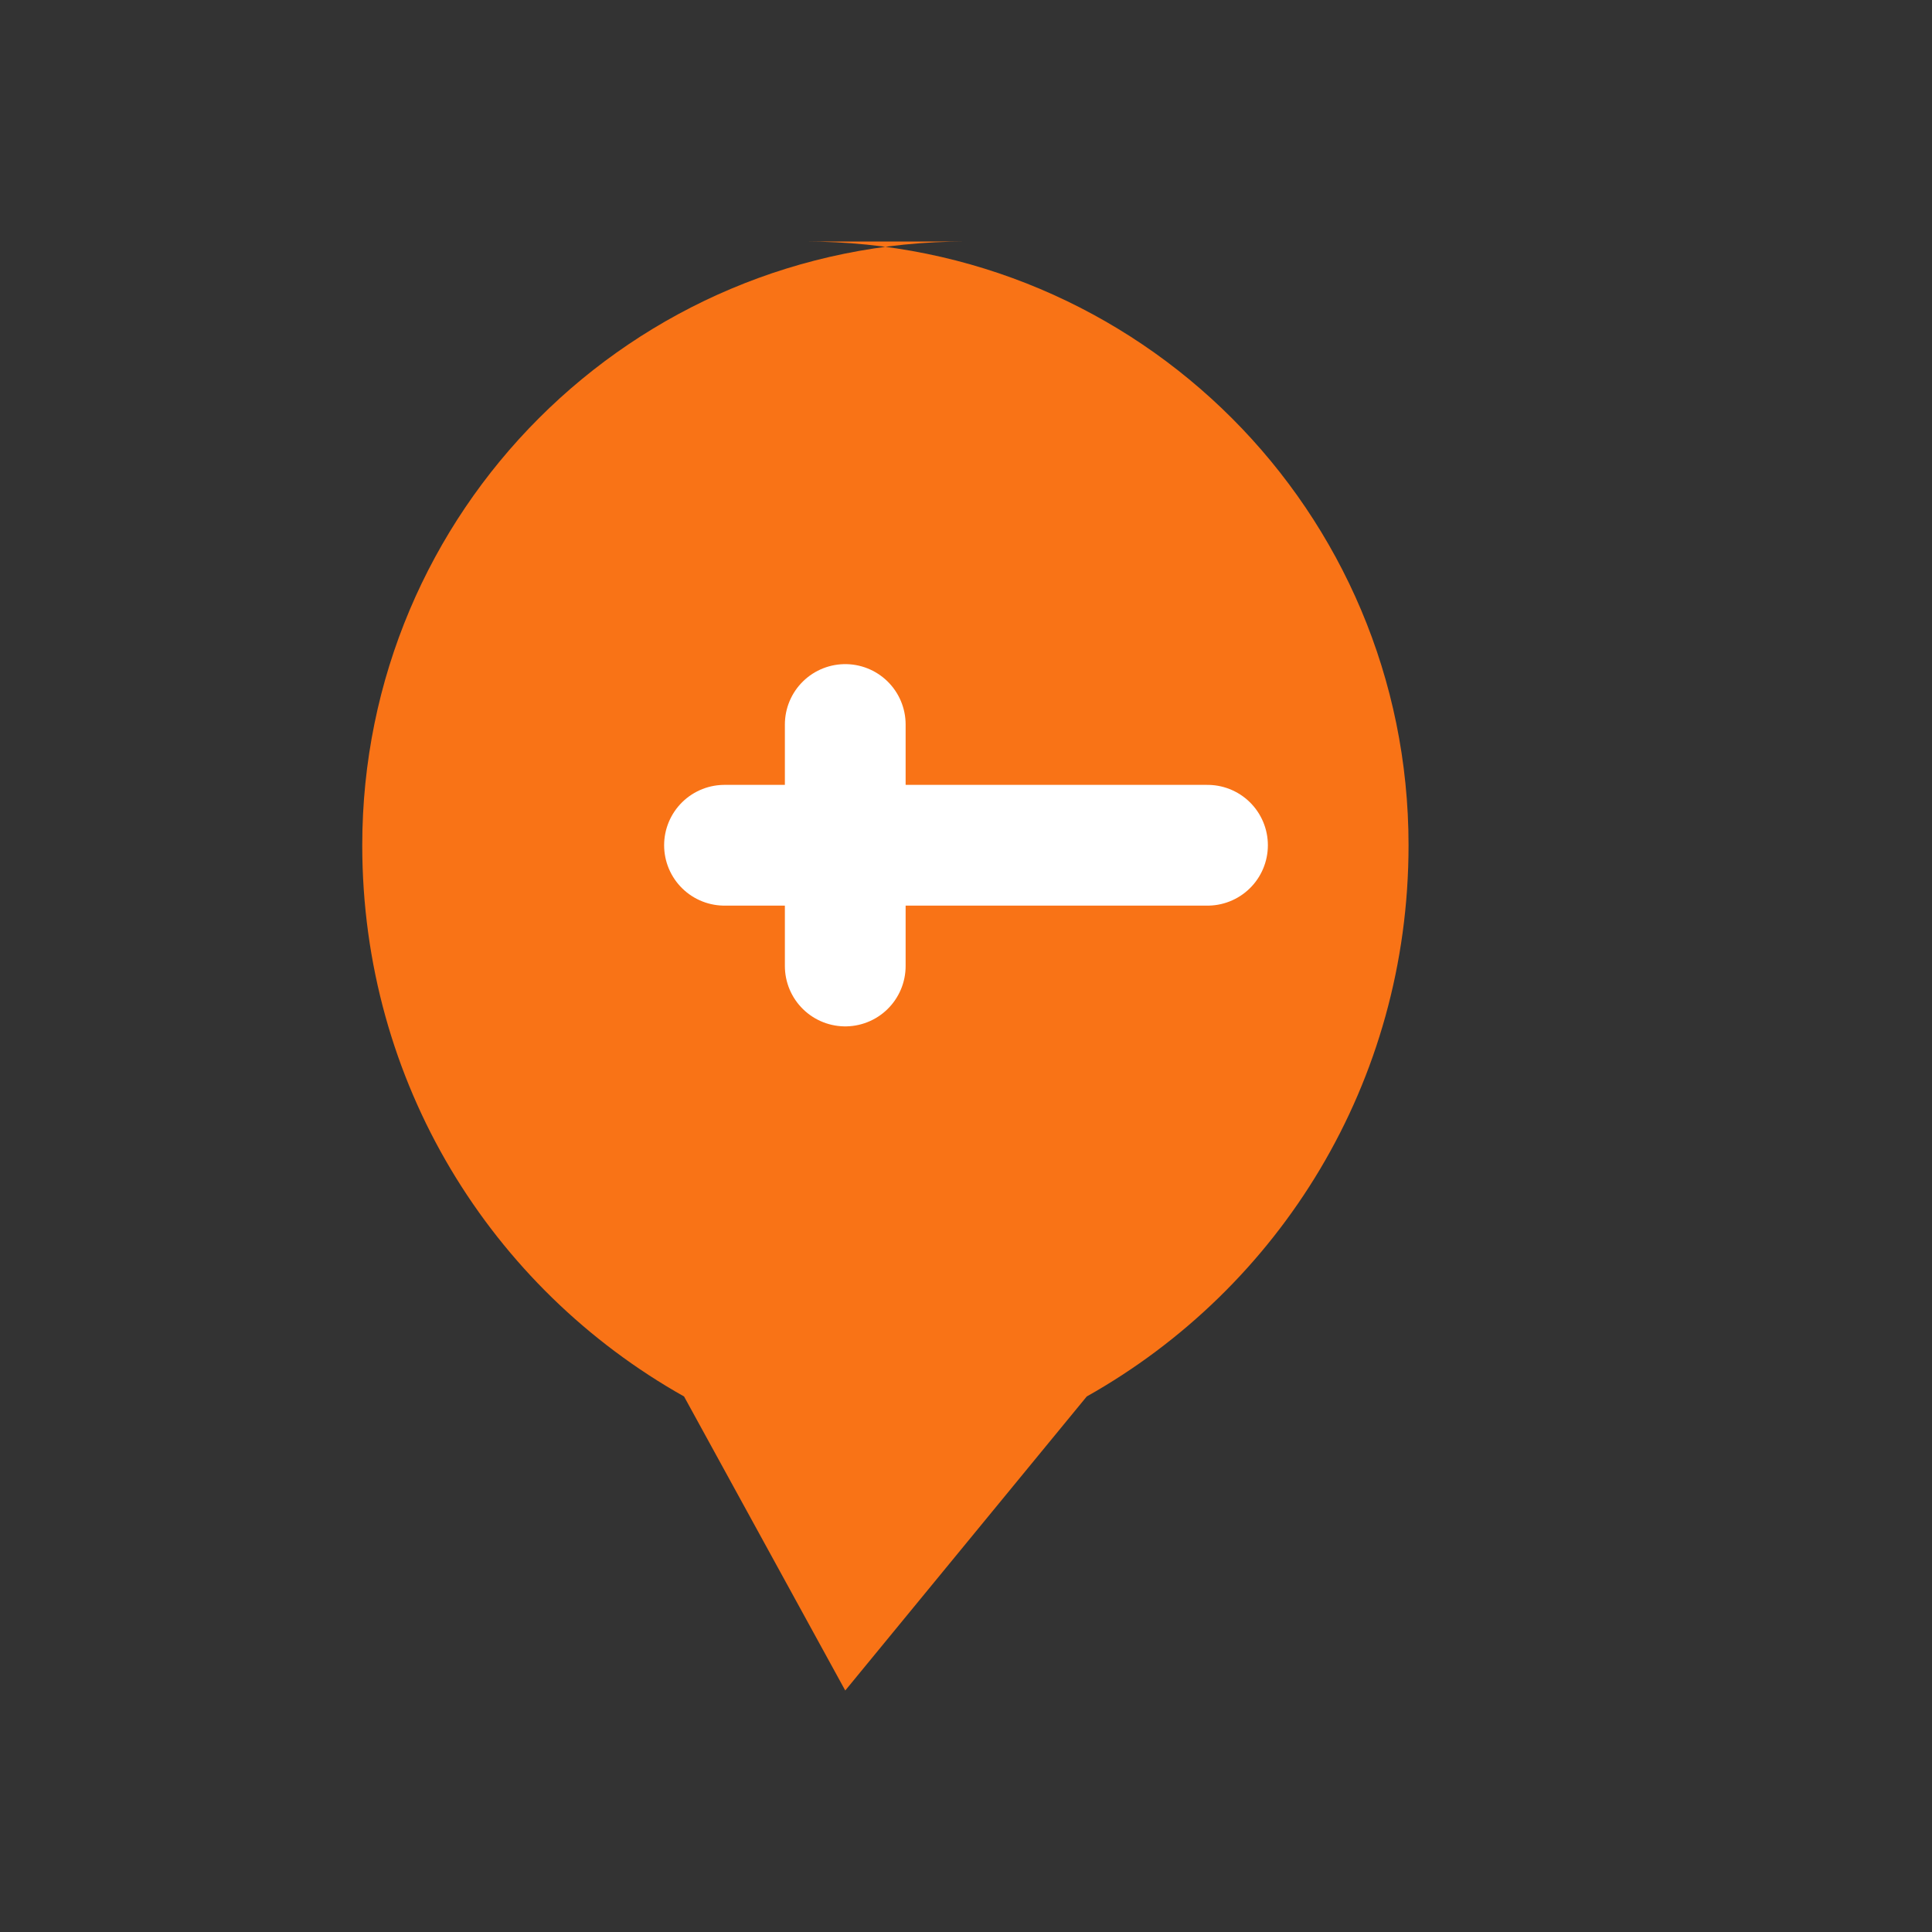
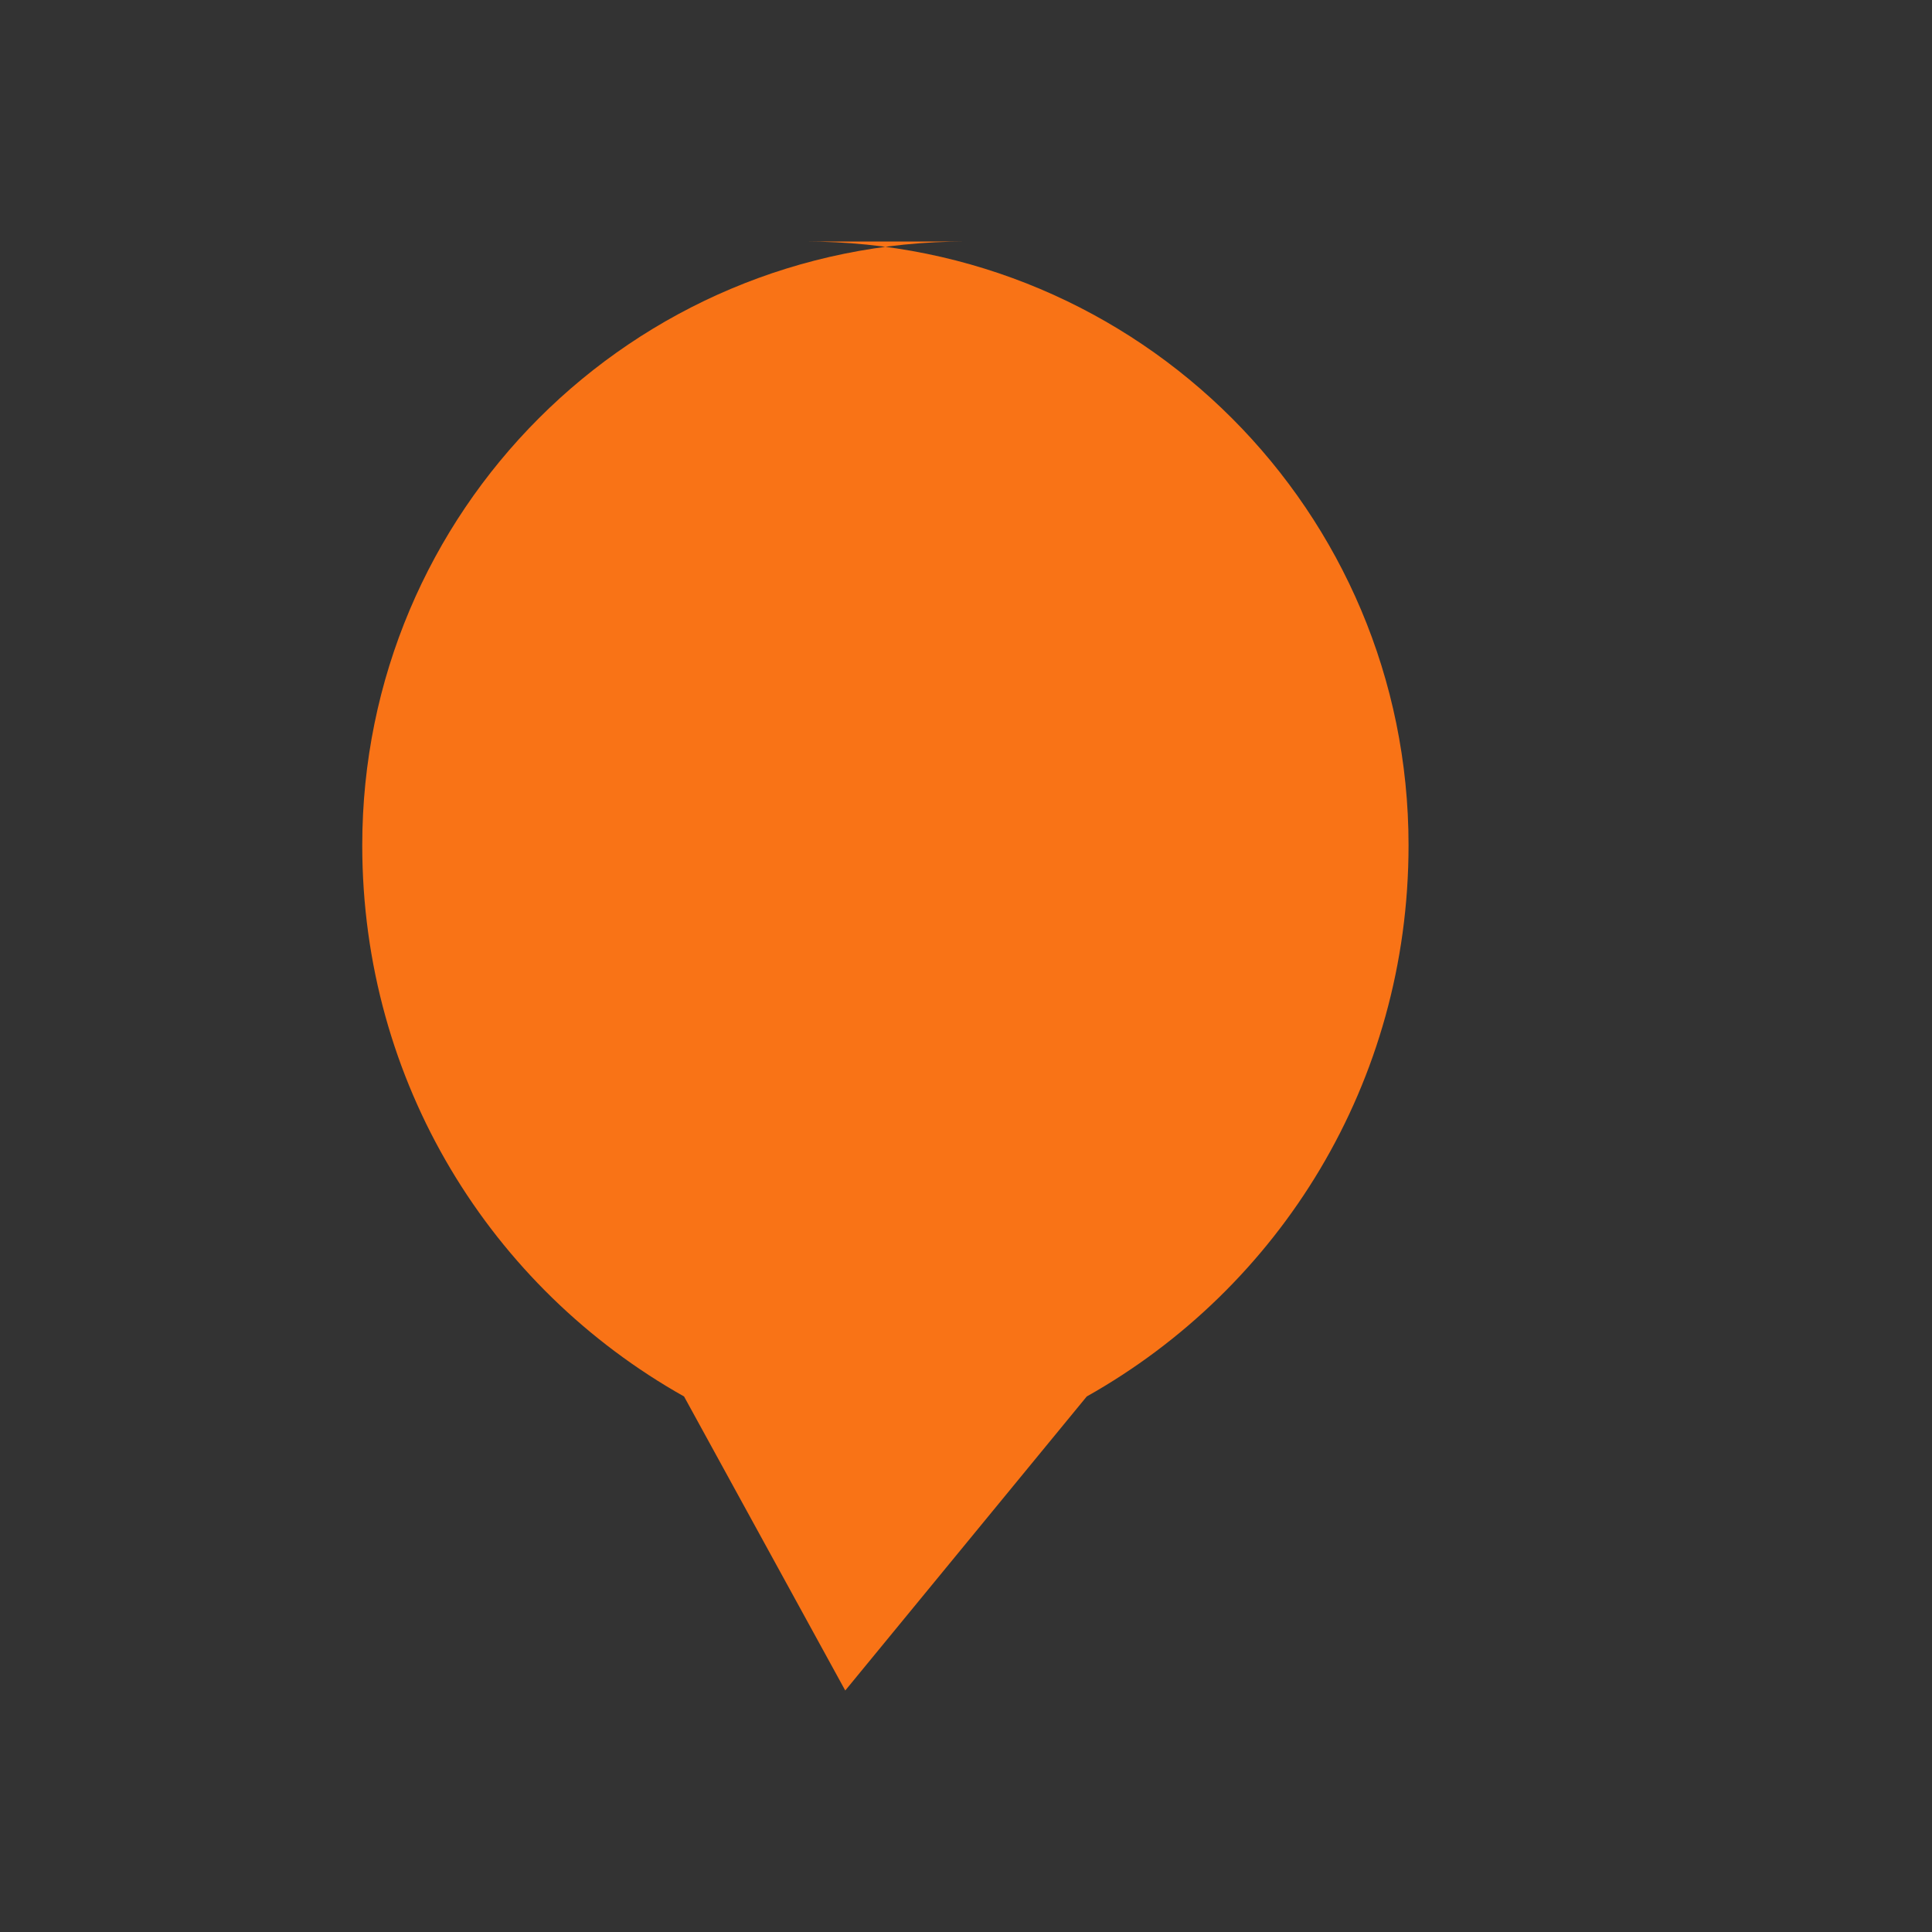
<svg xmlns="http://www.w3.org/2000/svg" width="32" height="32" viewBox="0 0 32 32" fill="none">
  <rect x="0" y="0" width="32" height="32" fill="#333333" stroke="none" />
  <path d="M16 4C10.47 4 6 8.47 6 14C6 17.93 8.13 21.33 11.33 23.13L14 28L18 23.13C21.2 21.33 23.33 17.93 23.33 14C23.33 8.47 18.86 4 13.33 4H16Z" fill="#F97316" />
-   <path d="M14 12V16M12 14H16M20 14H16" stroke="white" stroke-width="2" stroke-linecap="round" stroke-linejoin="round" />
</svg>